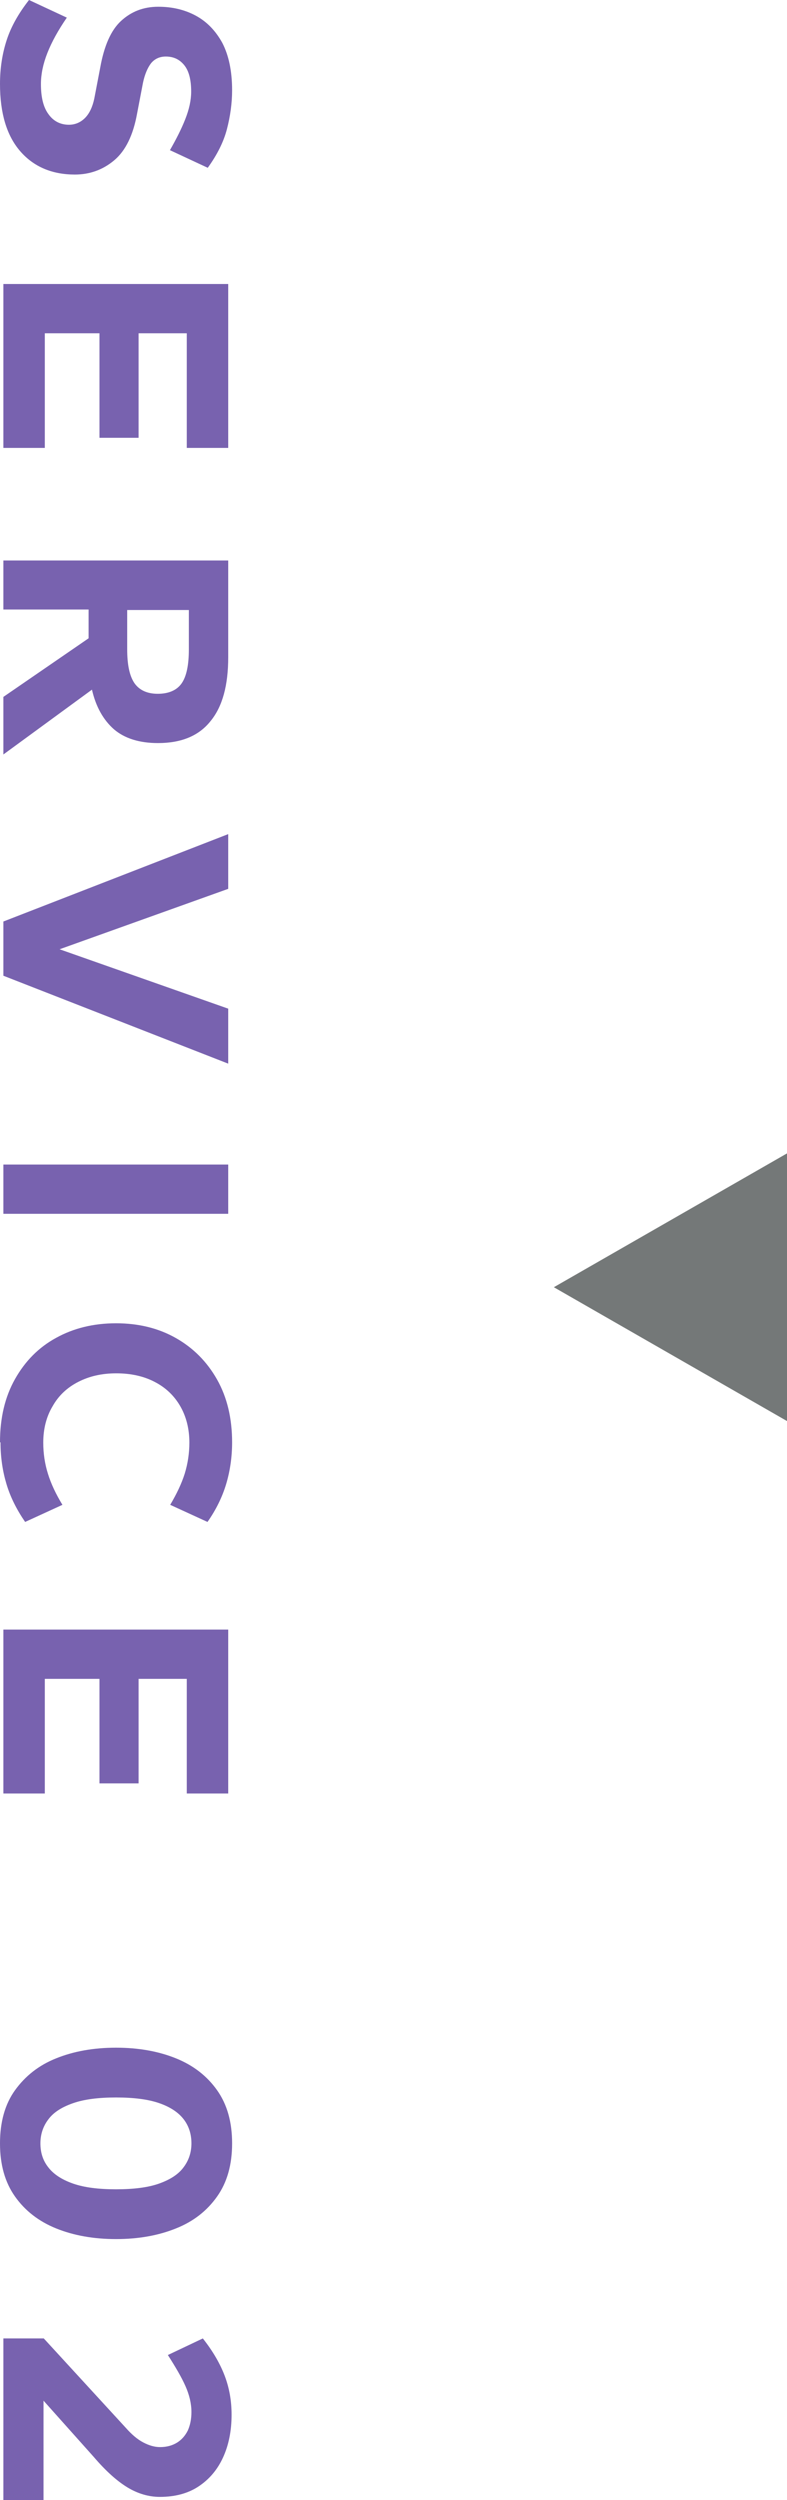
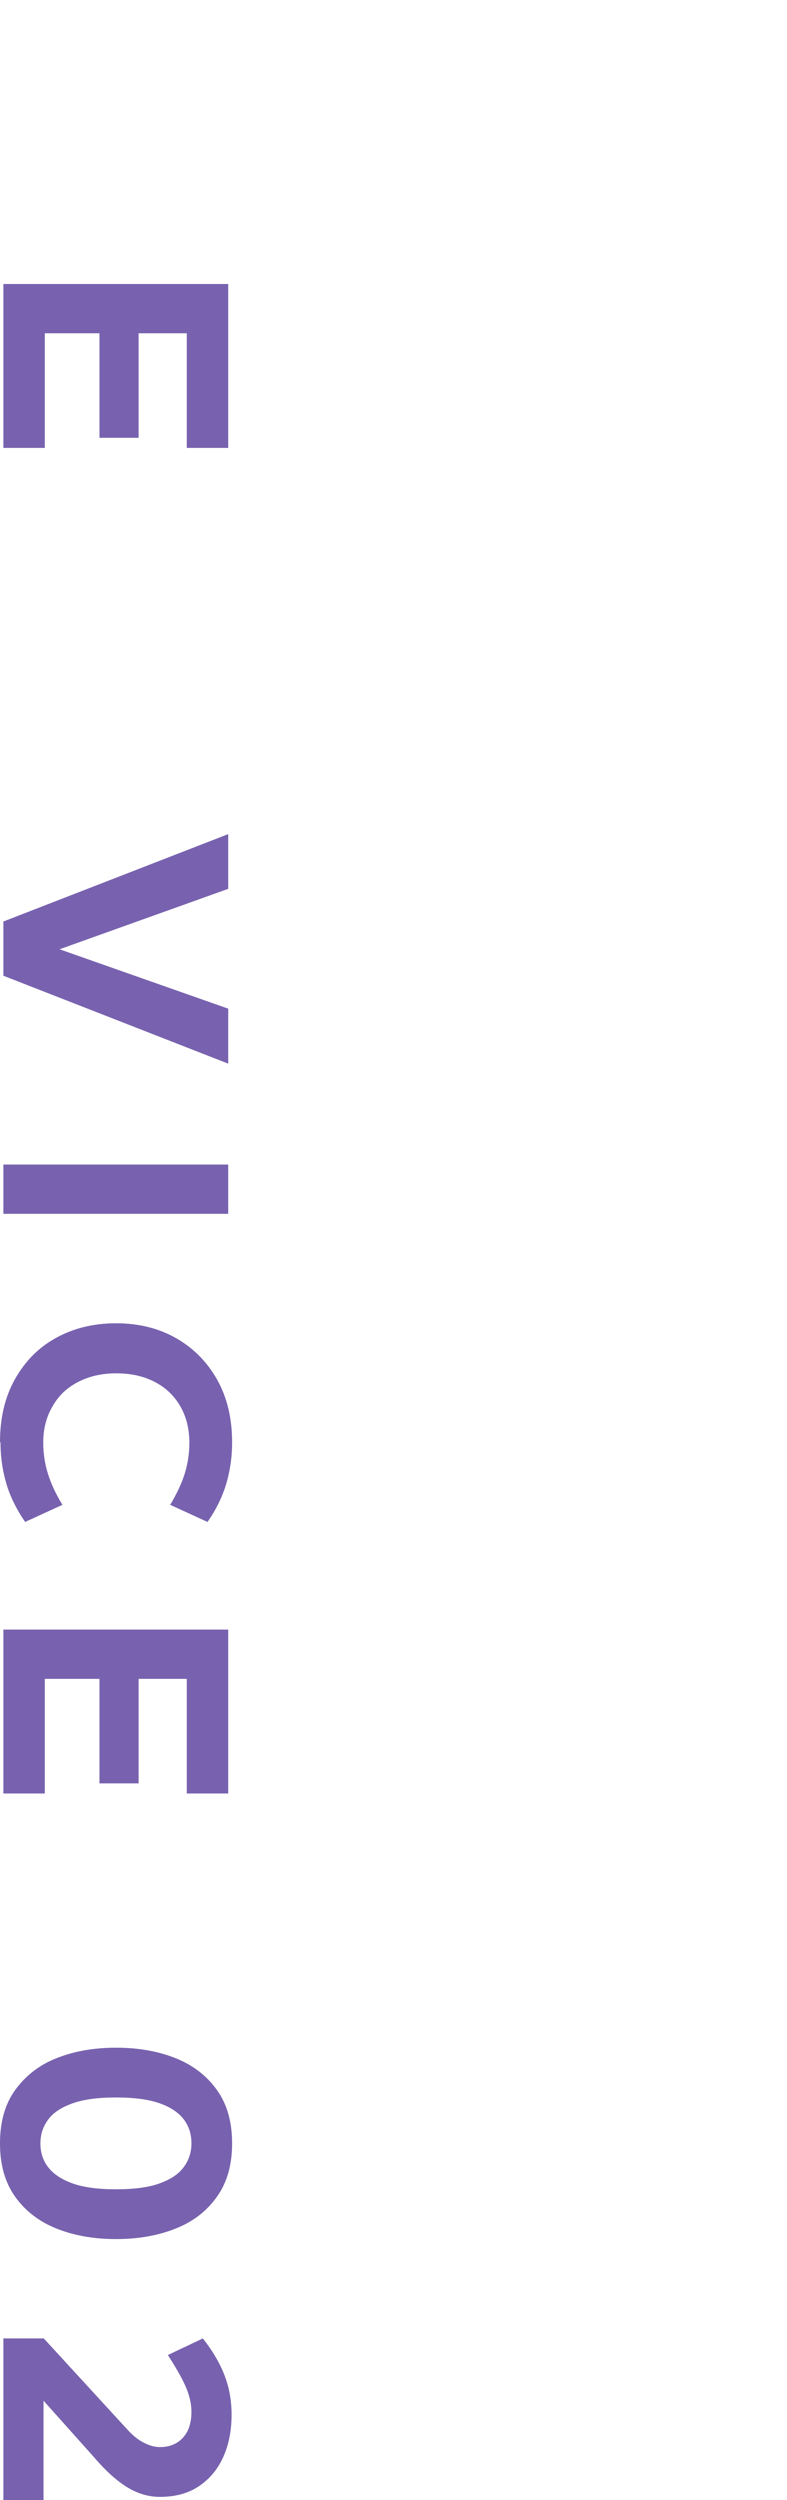
<svg xmlns="http://www.w3.org/2000/svg" id="_レイヤー_2" viewBox="0 0 30.38 96.39">
  <defs>
    <style>.cls-1{fill:#747878;}.cls-1,.cls-2{stroke-width:0px;}.cls-2{fill:#7862af;}</style>
  </defs>
  <g id="_レイヤー_2-2">
-     <path class="cls-1" d="m30.38,44.47v10.32l-9-5.16,9-5.16Z" />
-     <path class="cls-2" d="m0,3.24c0-.62.09-1.18.26-1.7.17-.52.46-1.03.86-1.54l1.46.68c-.33.48-.58.93-.75,1.36s-.25.83-.25,1.2c0,.5.09.89.29,1.16.19.27.46.41.79.41.24,0,.45-.09.62-.26.17-.17.29-.42.36-.75l.23-1.2c.15-.83.41-1.43.8-1.79s.86-.55,1.44-.55c.53,0,1.01.11,1.44.34s.77.58,1.03,1.05c.25.48.38,1.09.38,1.83,0,.5-.07,1-.2,1.5-.13.5-.38.99-.74,1.49l-1.46-.68c.24-.42.44-.81.59-1.19.15-.38.23-.73.23-1.07,0-.46-.09-.8-.27-1.02-.18-.22-.41-.33-.71-.33-.24,0-.43.09-.57.26-.13.17-.24.42-.31.75l-.23,1.2c-.15.82-.44,1.42-.88,1.79-.44.37-.95.55-1.52.55-.88,0-1.59-.3-2.11-.9-.52-.6-.78-1.46-.78-2.6Z" />
    <path class="cls-2" d="m.13,10.95h8.68v6.32h-1.6v-4.42h-1.86v4.03h-1.51v-4.03H1.73v4.42H.13v-6.32Z" />
-     <path class="cls-2" d="m.13,21.61h8.68v3.73c0,1.08-.22,1.9-.68,2.46-.45.57-1.13.85-2.03.85-.72,0-1.29-.18-1.7-.53-.41-.36-.7-.87-.85-1.53L.13,29.09v-2.22l3.29-2.26v-1.11H.13v-1.9Zm4.78,1.9v1.52c0,.6.09,1.03.28,1.31.19.27.49.41.9.41s.73-.13.92-.4c.19-.27.28-.71.28-1.31v-1.52h-2.38Z" />
    <path class="cls-2" d="m.13,35.53l8.68-3.37v2.11l-6.51,2.33,6.51,2.29v2.12L.13,37.62v-2.09Z" />
    <path class="cls-2" d="m.13,44.9h8.68v1.9H.13v-1.9Z" />
    <path class="cls-2" d="m0,55.61c0-.94.19-1.75.58-2.44.39-.69.91-1.22,1.59-1.59.67-.37,1.44-.56,2.31-.56s1.64.19,2.31.57,1.2.91,1.59,1.6.58,1.5.58,2.42c0,.57-.08,1.11-.23,1.61-.15.5-.39.99-.72,1.46l-1.44-.66c.25-.42.44-.82.56-1.2.12-.39.18-.79.18-1.2,0-.53-.12-1-.35-1.4-.23-.4-.56-.72-.99-.94-.42-.22-.92-.33-1.48-.33s-1.04.11-1.47.33-.76.53-.99.94c-.24.4-.36.87-.36,1.4,0,.42.06.82.18,1.2.12.39.31.79.56,1.2l-1.44.66c-.33-.48-.57-.96-.72-1.46-.15-.5-.23-1.03-.23-1.61Z" />
    <path class="cls-2" d="m.13,62.83h8.68v6.32h-1.6v-4.42h-1.86v4.03h-1.51v-4.03H1.73v4.42H.13v-6.32Z" />
    <path class="cls-2" d="m0,82.64c0-.82.19-1.51.58-2.05s.91-.96,1.59-1.23c.67-.27,1.44-.41,2.31-.41s1.64.14,2.31.41c.67.27,1.2.68,1.59,1.23s.58,1.23.58,2.05-.19,1.5-.58,2.05c-.39.55-.91.96-1.59,1.23-.67.27-1.44.41-2.31.41s-1.64-.14-2.31-.41c-.67-.27-1.2-.68-1.59-1.23-.39-.55-.58-1.23-.58-2.05Zm1.56,0c0,.36.1.67.31.93.2.26.52.47.95.62s.98.22,1.66.22,1.24-.07,1.66-.22.74-.35.94-.62c.2-.26.31-.57.31-.93s-.1-.67-.3-.93c-.2-.26-.51-.47-.94-.62s-.99-.22-1.67-.22-1.23.07-1.66.22-.75.35-.95.62c-.2.26-.31.57-.31.93Z" />
    <path class="cls-2" d="m.13,90.16h1.56l3.16,3.44c.23.26.45.45.68.57.23.12.44.18.65.18.25,0,.47-.06.65-.17.18-.11.32-.27.42-.47.09-.2.14-.44.14-.71,0-.33-.08-.66-.23-1s-.38-.73-.68-1.2l1.35-.64c.38.48.66.96.84,1.43s.27.97.27,1.51c0,.62-.11,1.17-.33,1.65s-.54.85-.95,1.12c-.41.27-.91.4-1.49.4-.42,0-.84-.12-1.24-.36-.4-.24-.84-.63-1.31-1.18l-1.94-2.17v3.83H.13v-6.24Z" />
  </g>
</svg>